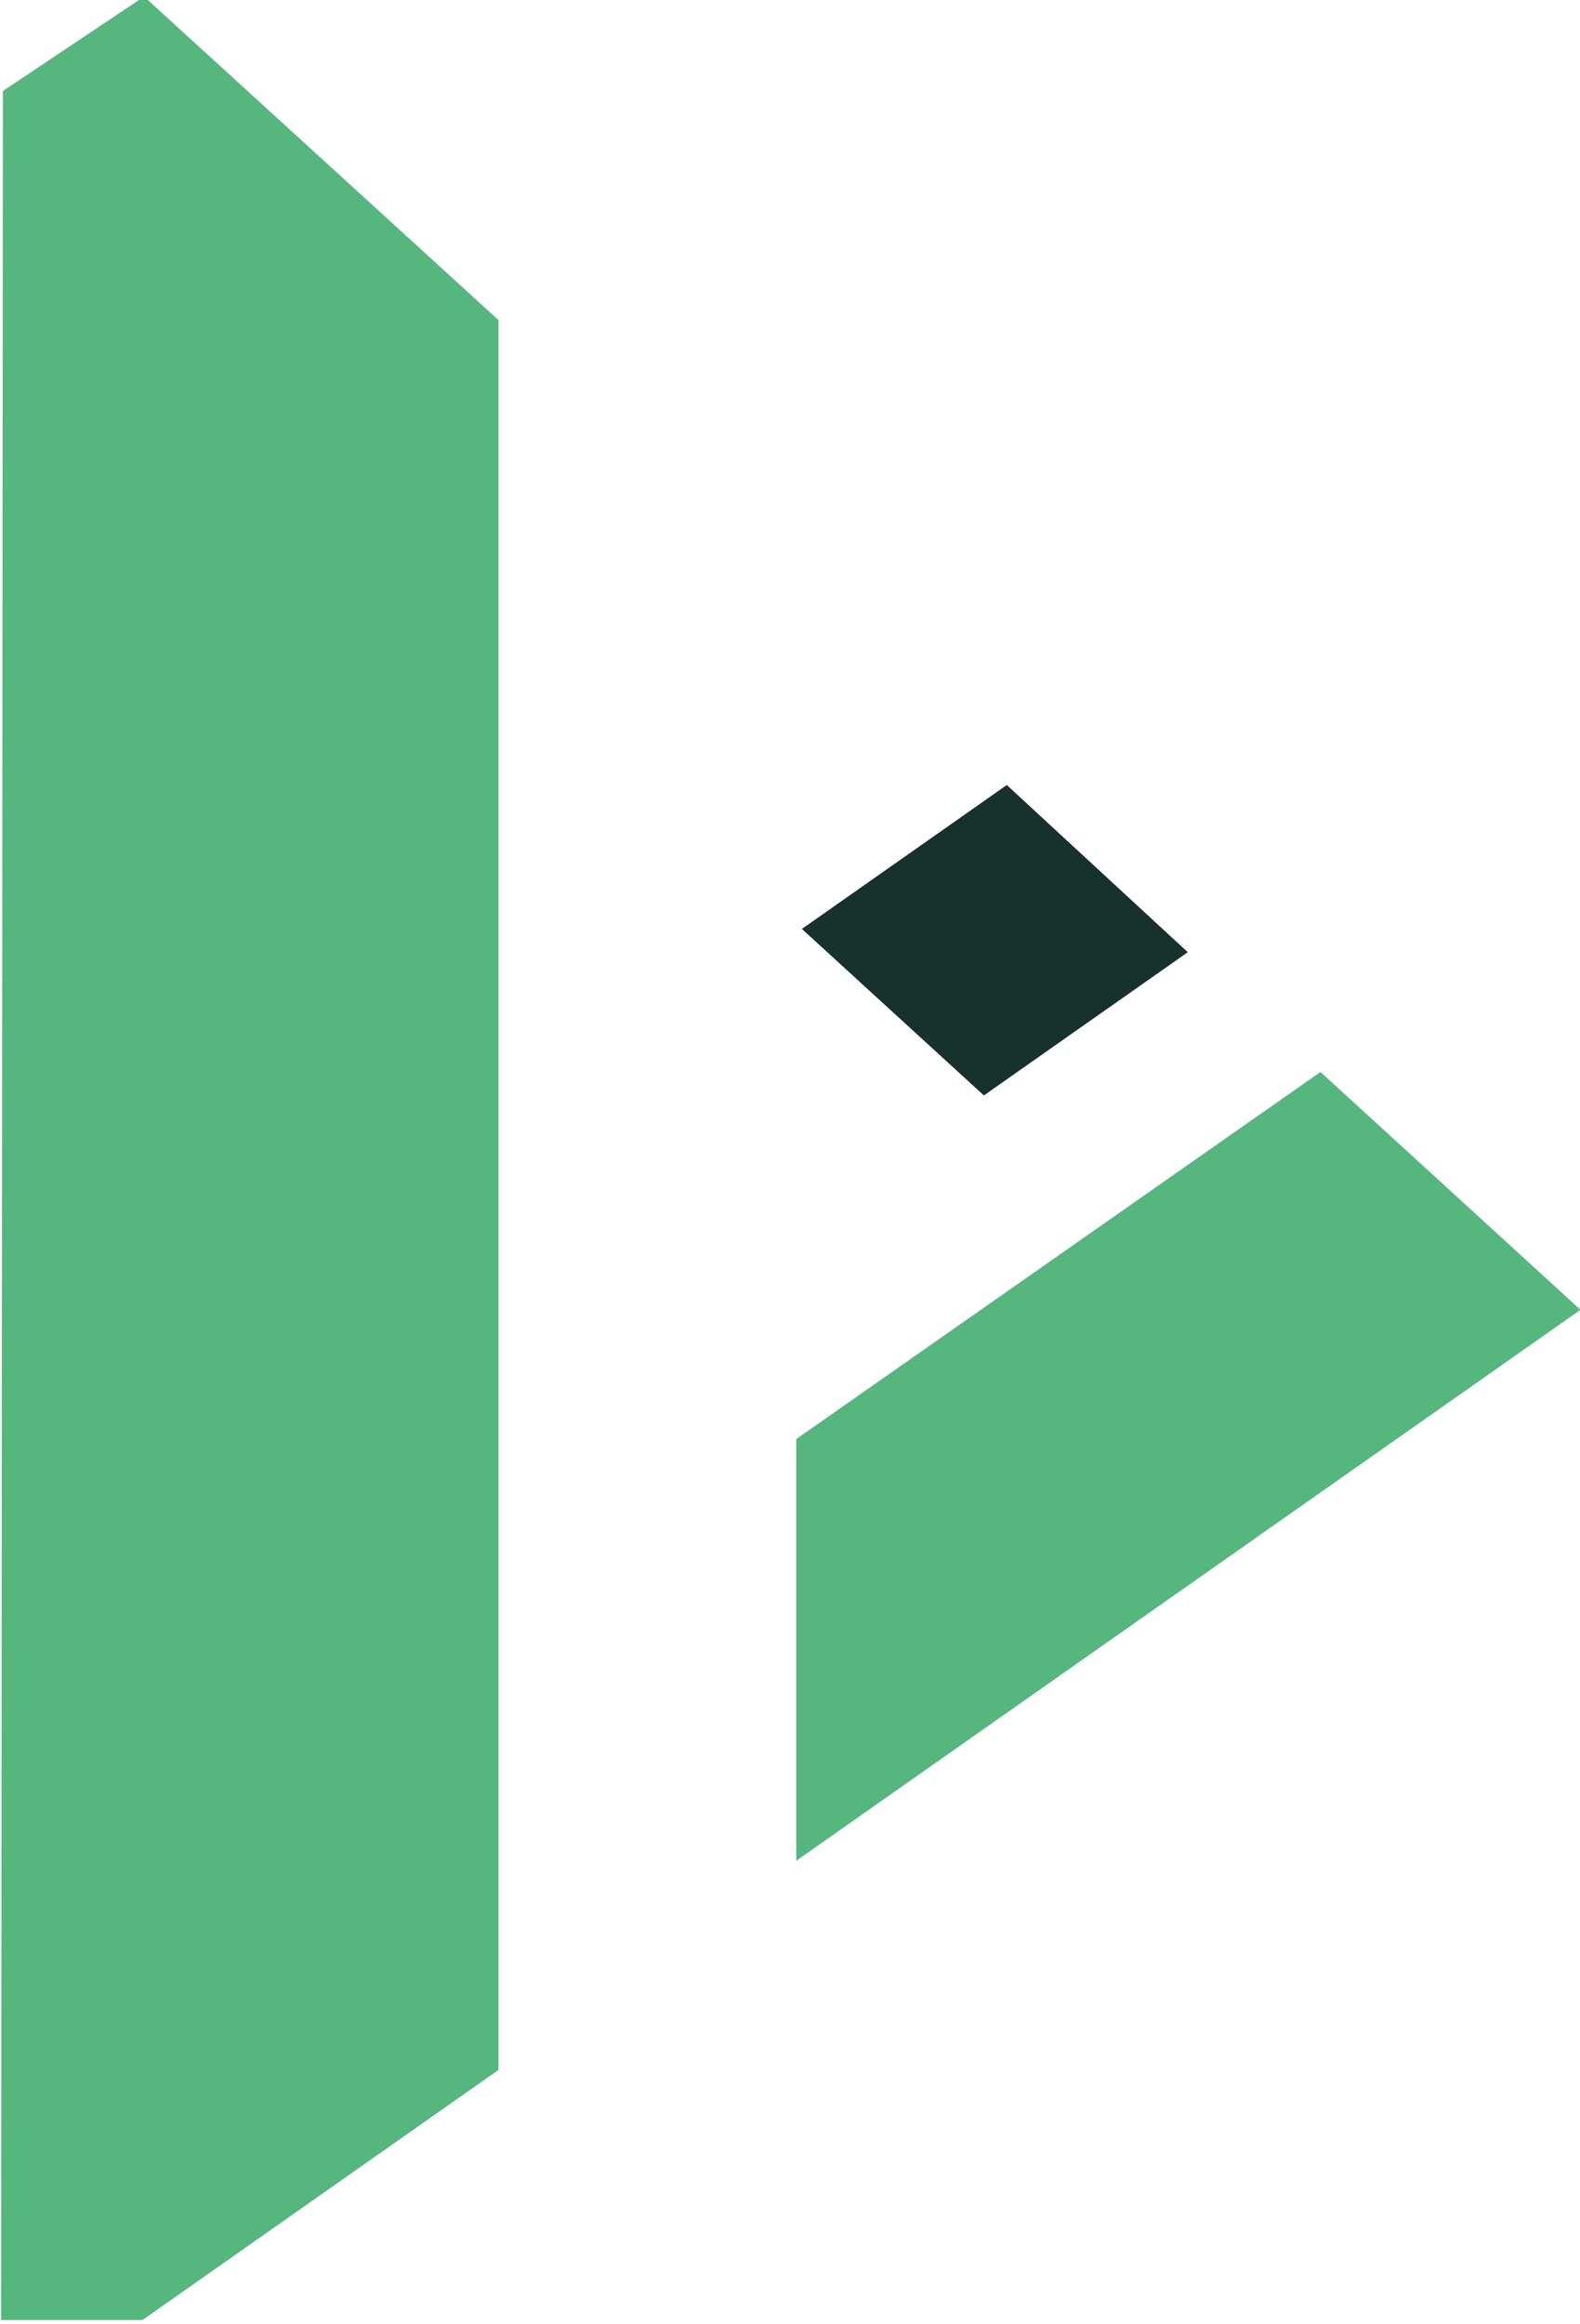
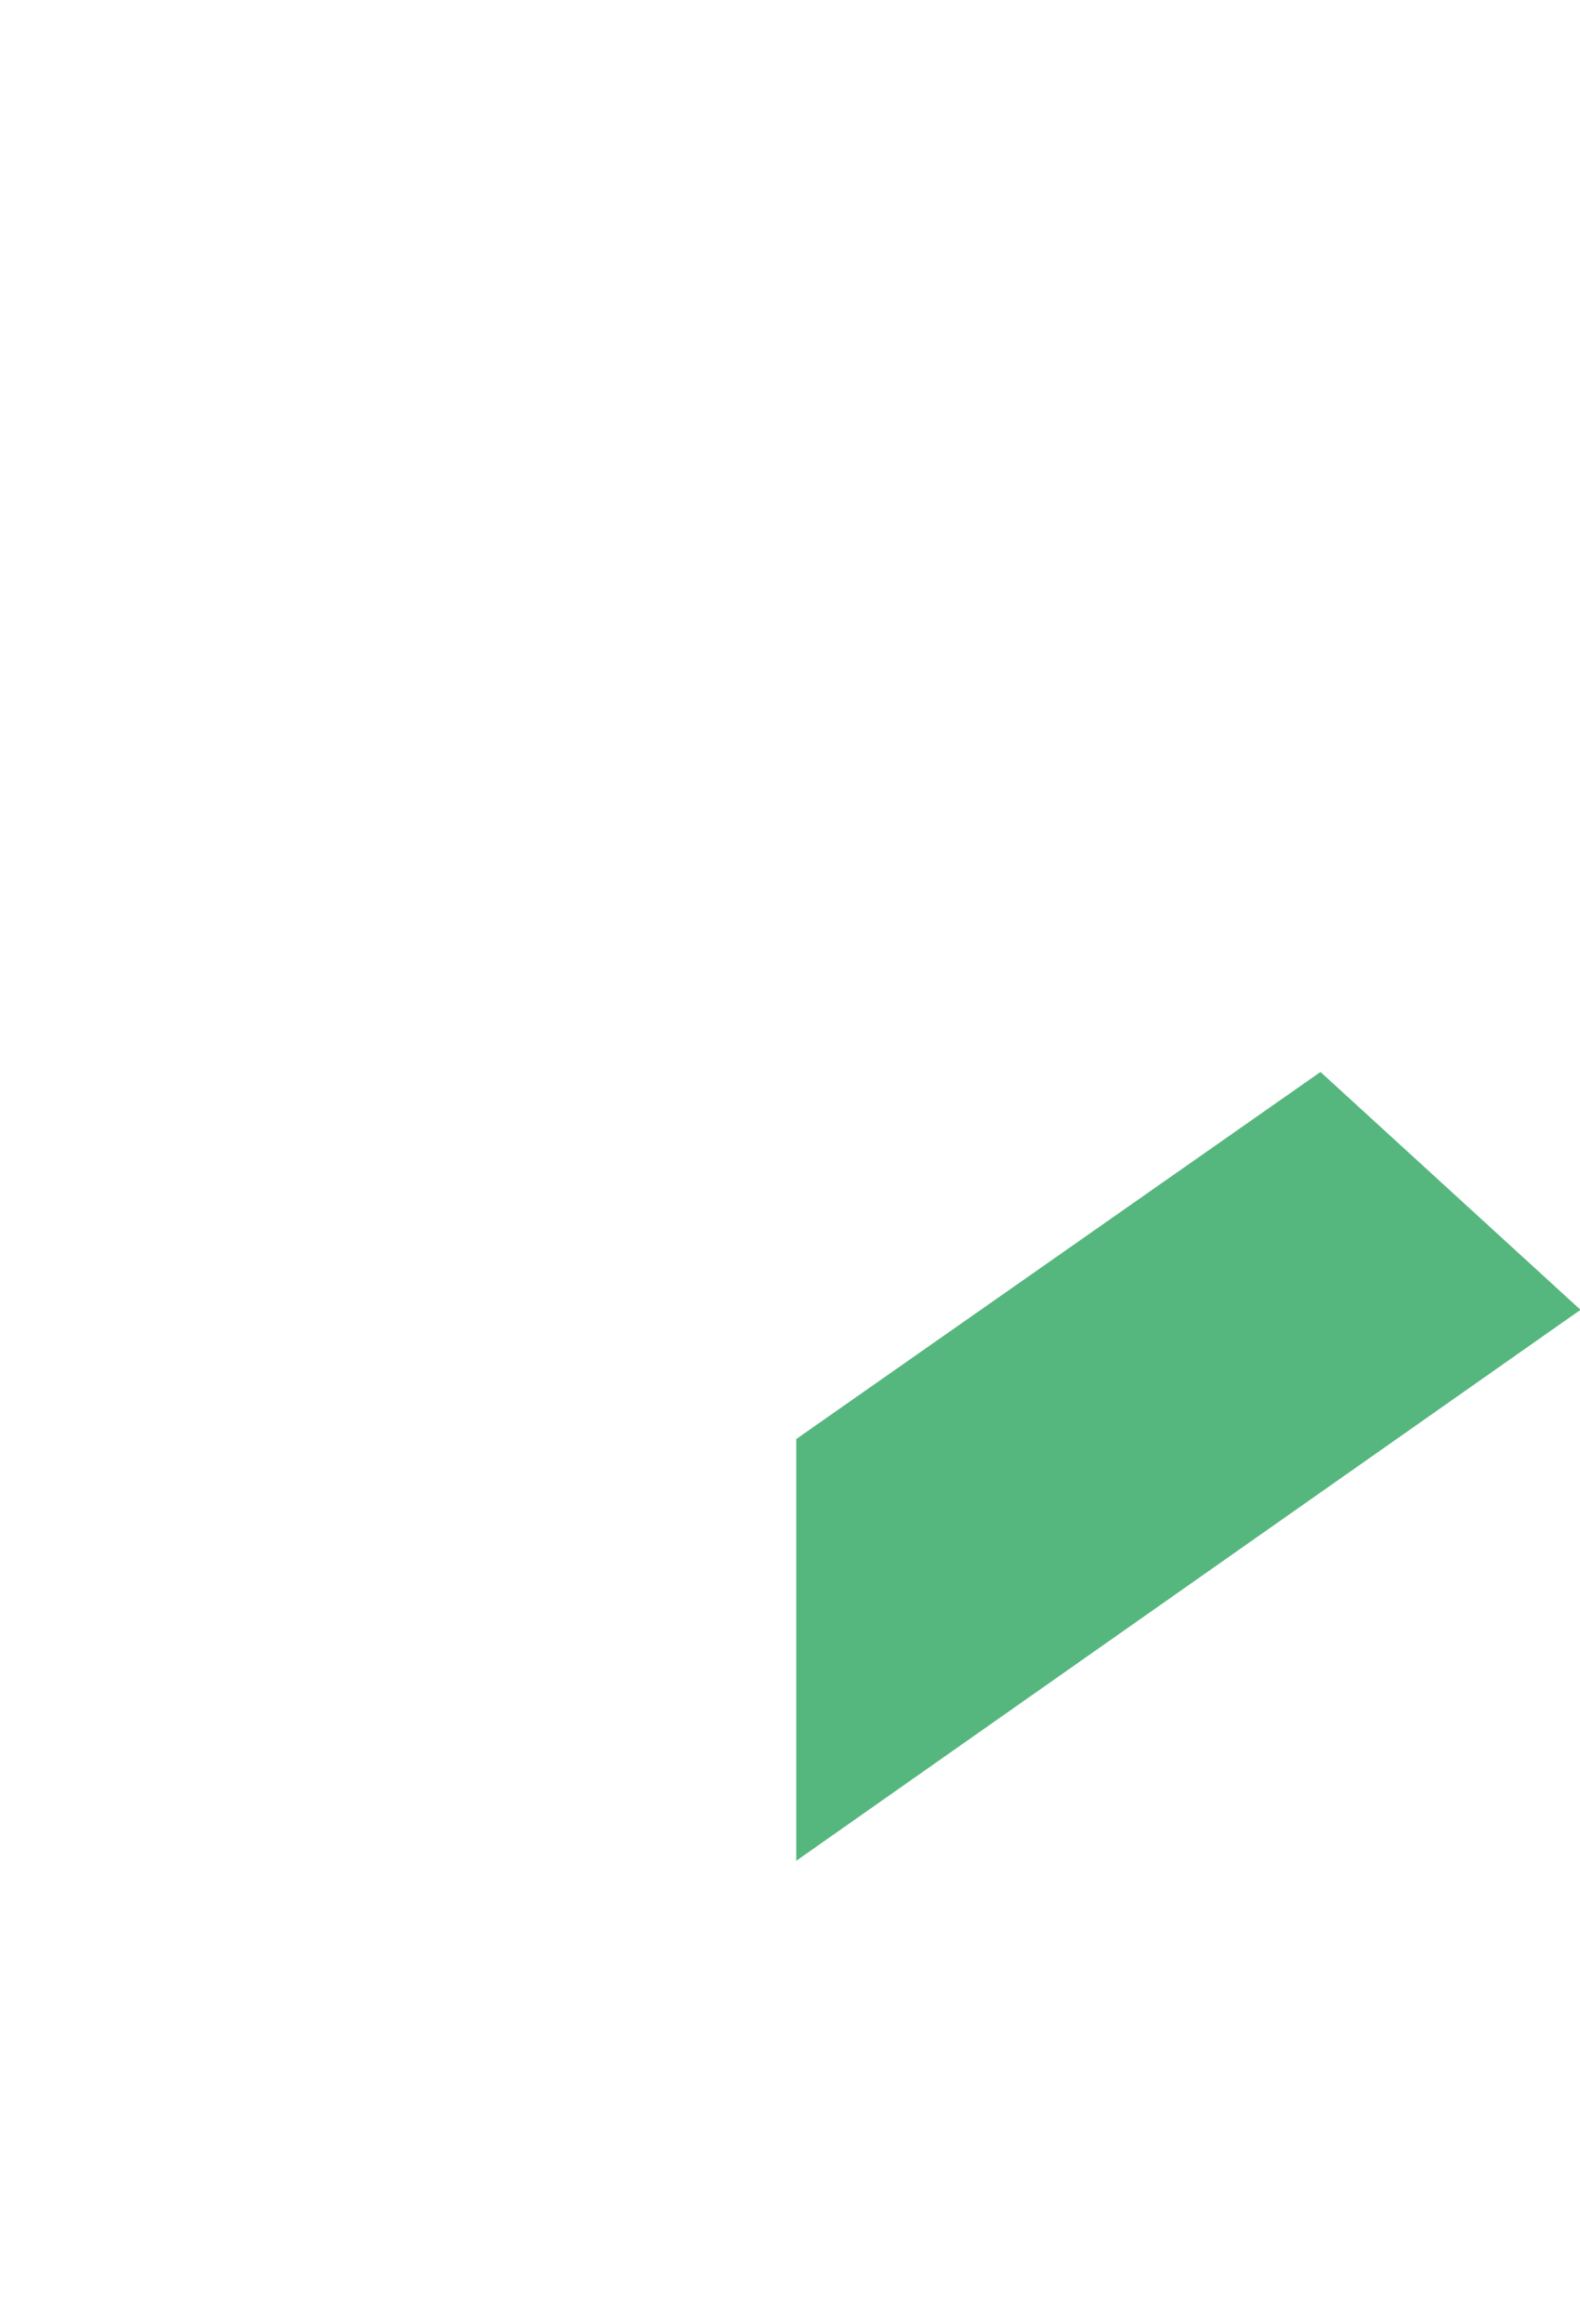
<svg xmlns="http://www.w3.org/2000/svg" xmlns:ns1="http://sodipodi.sourceforge.net/DTD/sodipodi-0.dtd" xmlns:ns2="http://www.inkscape.org/namespaces/inkscape" width="348.255" height="512" viewBox="0 0 92.142 135.467" version="1.1" id="svg7238" ns1:docname="viral3.svg" ns2:export-filename="viral2.svg" ns2:export-xdpi="96" ns2:export-ydpi="96" xml:space="preserve" ns2:version="1.3 (0e150ed6c4, 2023-07-21)">
  <ns1:namedview id="namedview7240" pagecolor="#ffffff" bordercolor="#000000" borderopacity="0.25" ns2:showpageshadow="2" ns2:pageopacity="0.0" ns2:pagecheckerboard="0" ns2:deskcolor="#d1d1d1" ns2:document-units="px" showgrid="false" showborder="false" ns2:zoom="0.40576172" ns2:cx="-1316.0433" ns2:cy="1304.9531" ns2:window-width="1920" ns2:window-height="1027" ns2:window-x="-8" ns2:window-y="-8" ns2:window-maximized="1" ns2:current-layer="layer1" />
  <defs id="defs7235" />
  <g ns2:label="Layer 1" ns2:groupmode="layer" id="layer1" transform="translate(152.193,-469.494)">
    <g id="g63" transform="matrix(1.199,0,0,1.199,30.351,-93.63)">
-       <path style="fill:#56b77e;fill-opacity:1;stroke:none;stroke-width:0.661;stroke-dasharray:none;stroke-opacity:1" d="m -145.24,469.494 -6.868,4.592 -0.086,108.351 h 6.879 l 17.315,-12.156 v -85.061 z" id="path39-9-9" />
      <path style="fill:#56b77e;fill-opacity:1;stroke:none;stroke-width:0.661;stroke-dasharray:none;stroke-opacity:1" d="m -113.518,560.113 38.146,-26.782 -12.648,-11.562 -25.499,17.844 v 20.499" id="path57-3-4" />
-       <path style="fill:#17312c;fill-opacity:1;stroke:none;stroke-width:0.661;stroke-dasharray:none;stroke-opacity:1" d="m -113.245,514.817 8.853,8.094 9.918,-6.963 -8.804,-8.128 z" id="path62-1-2" />
    </g>
  </g>
</svg>